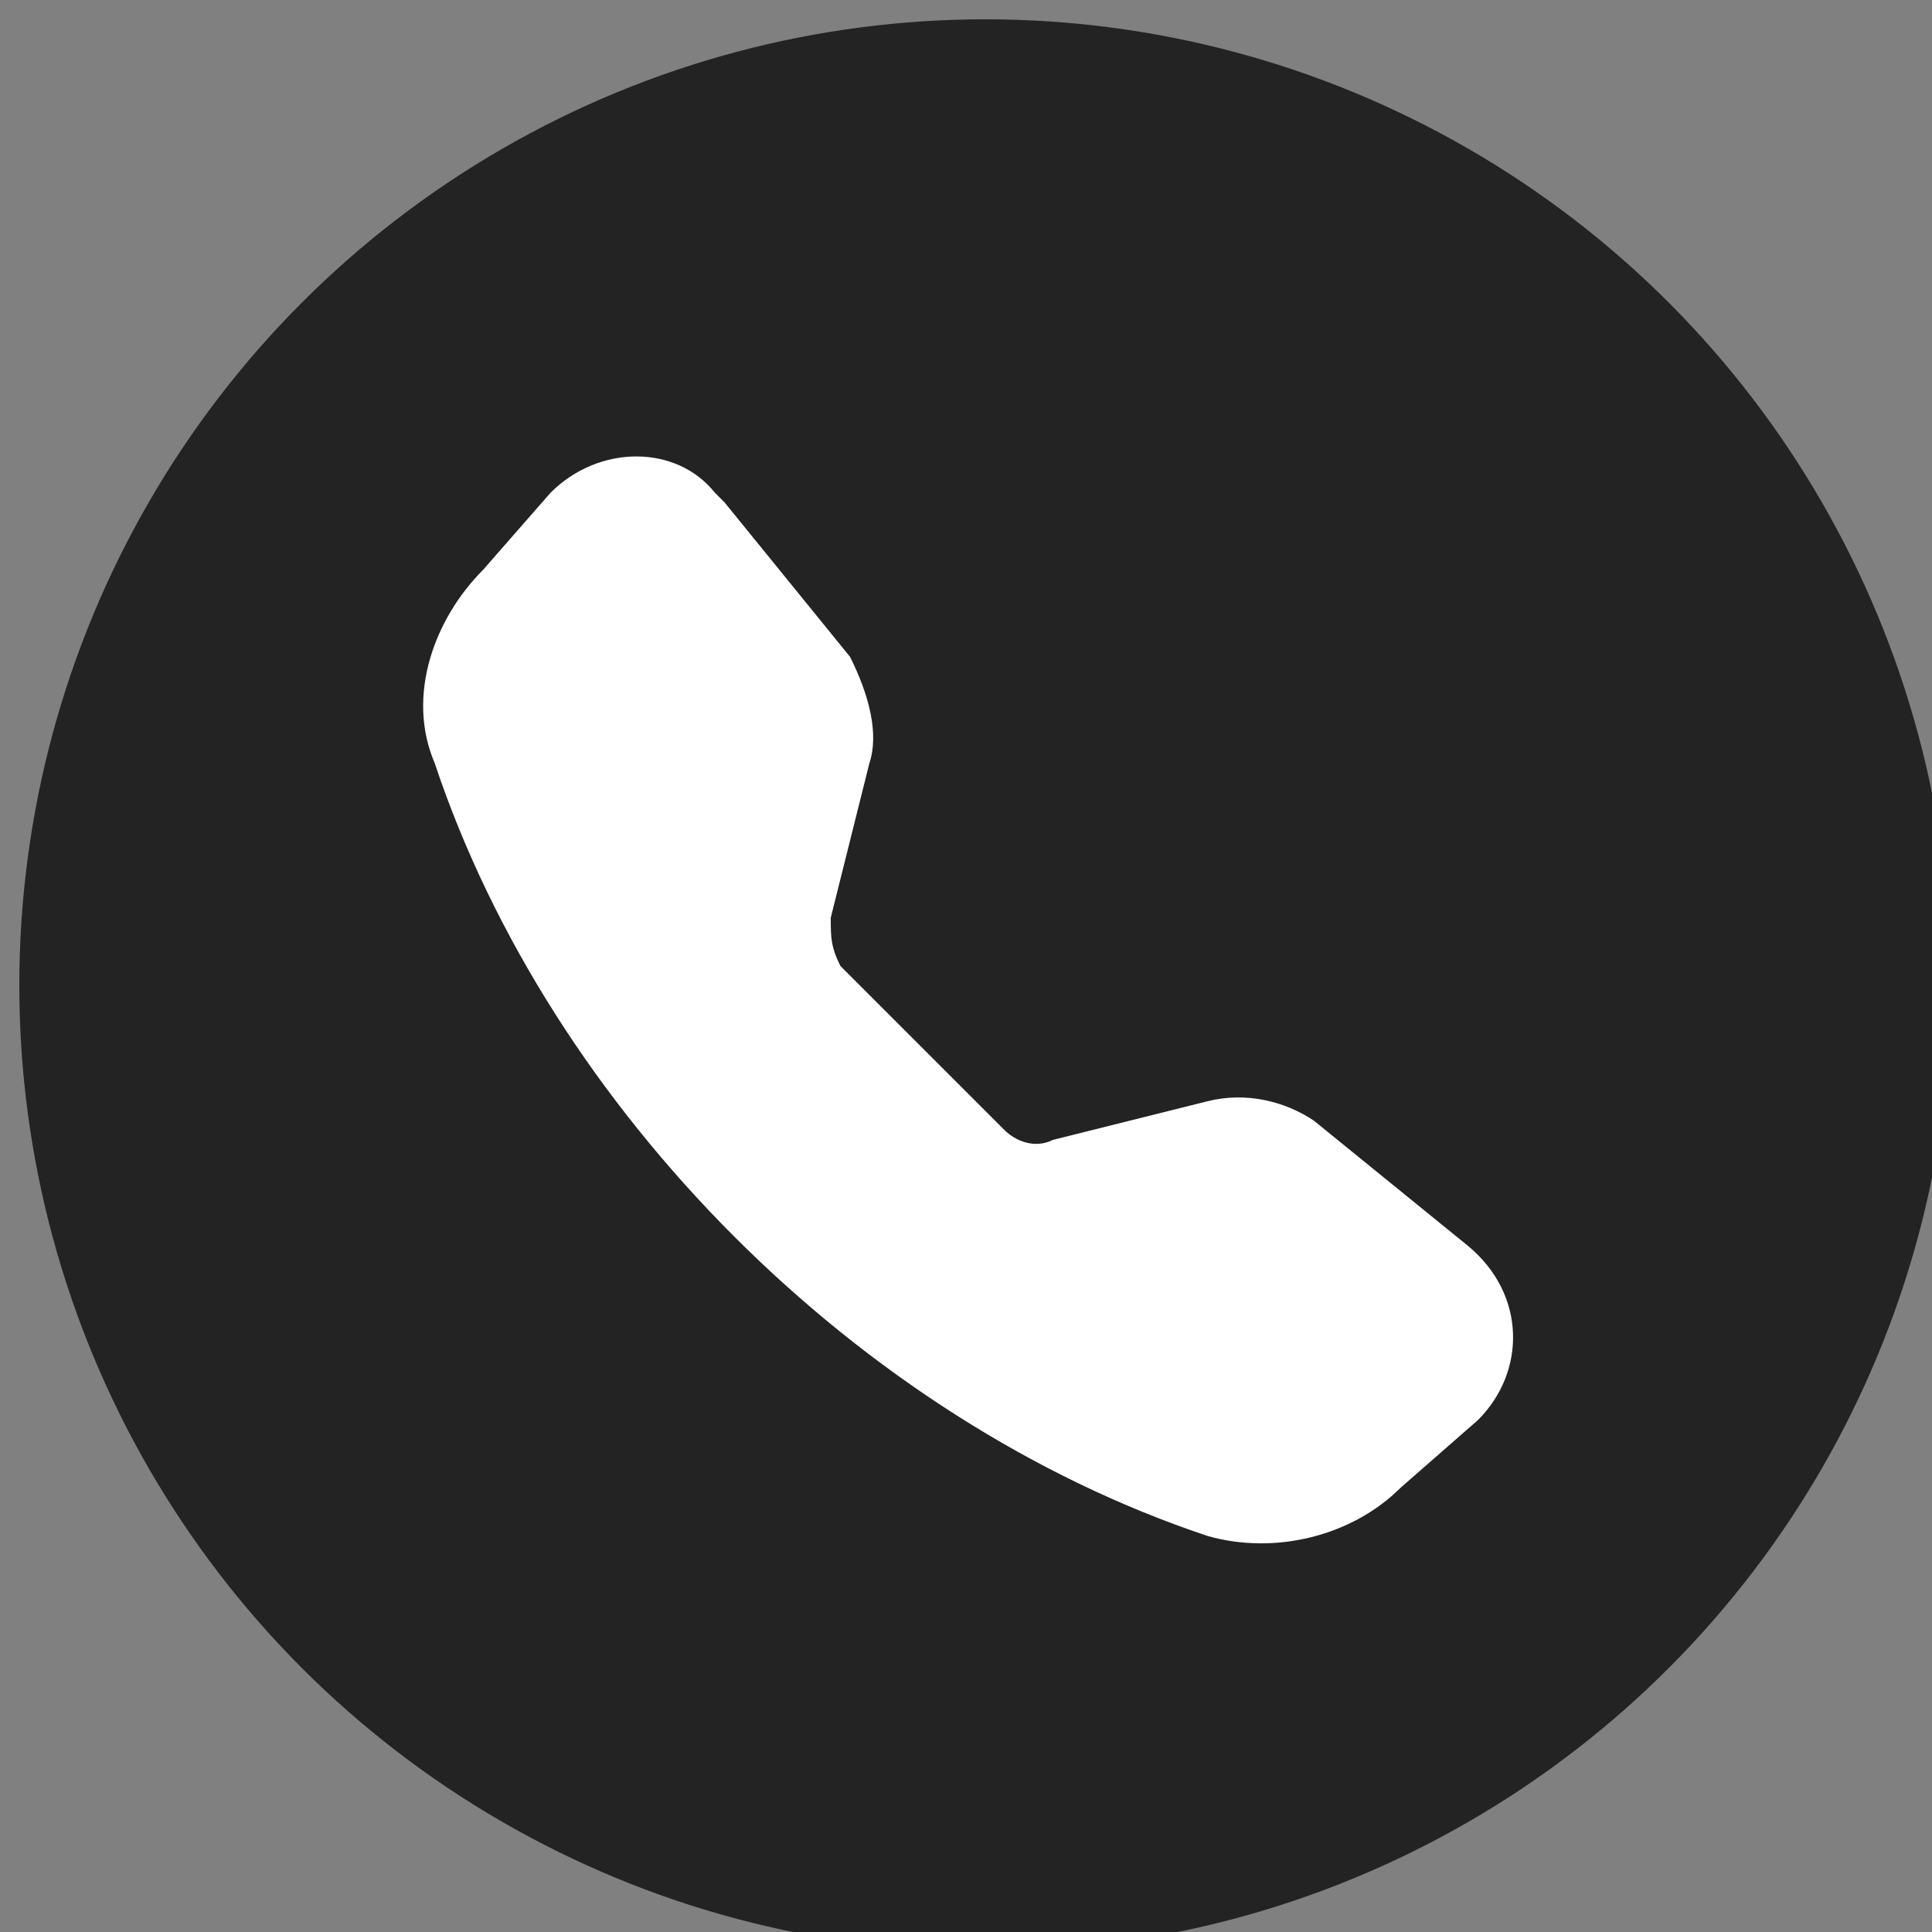
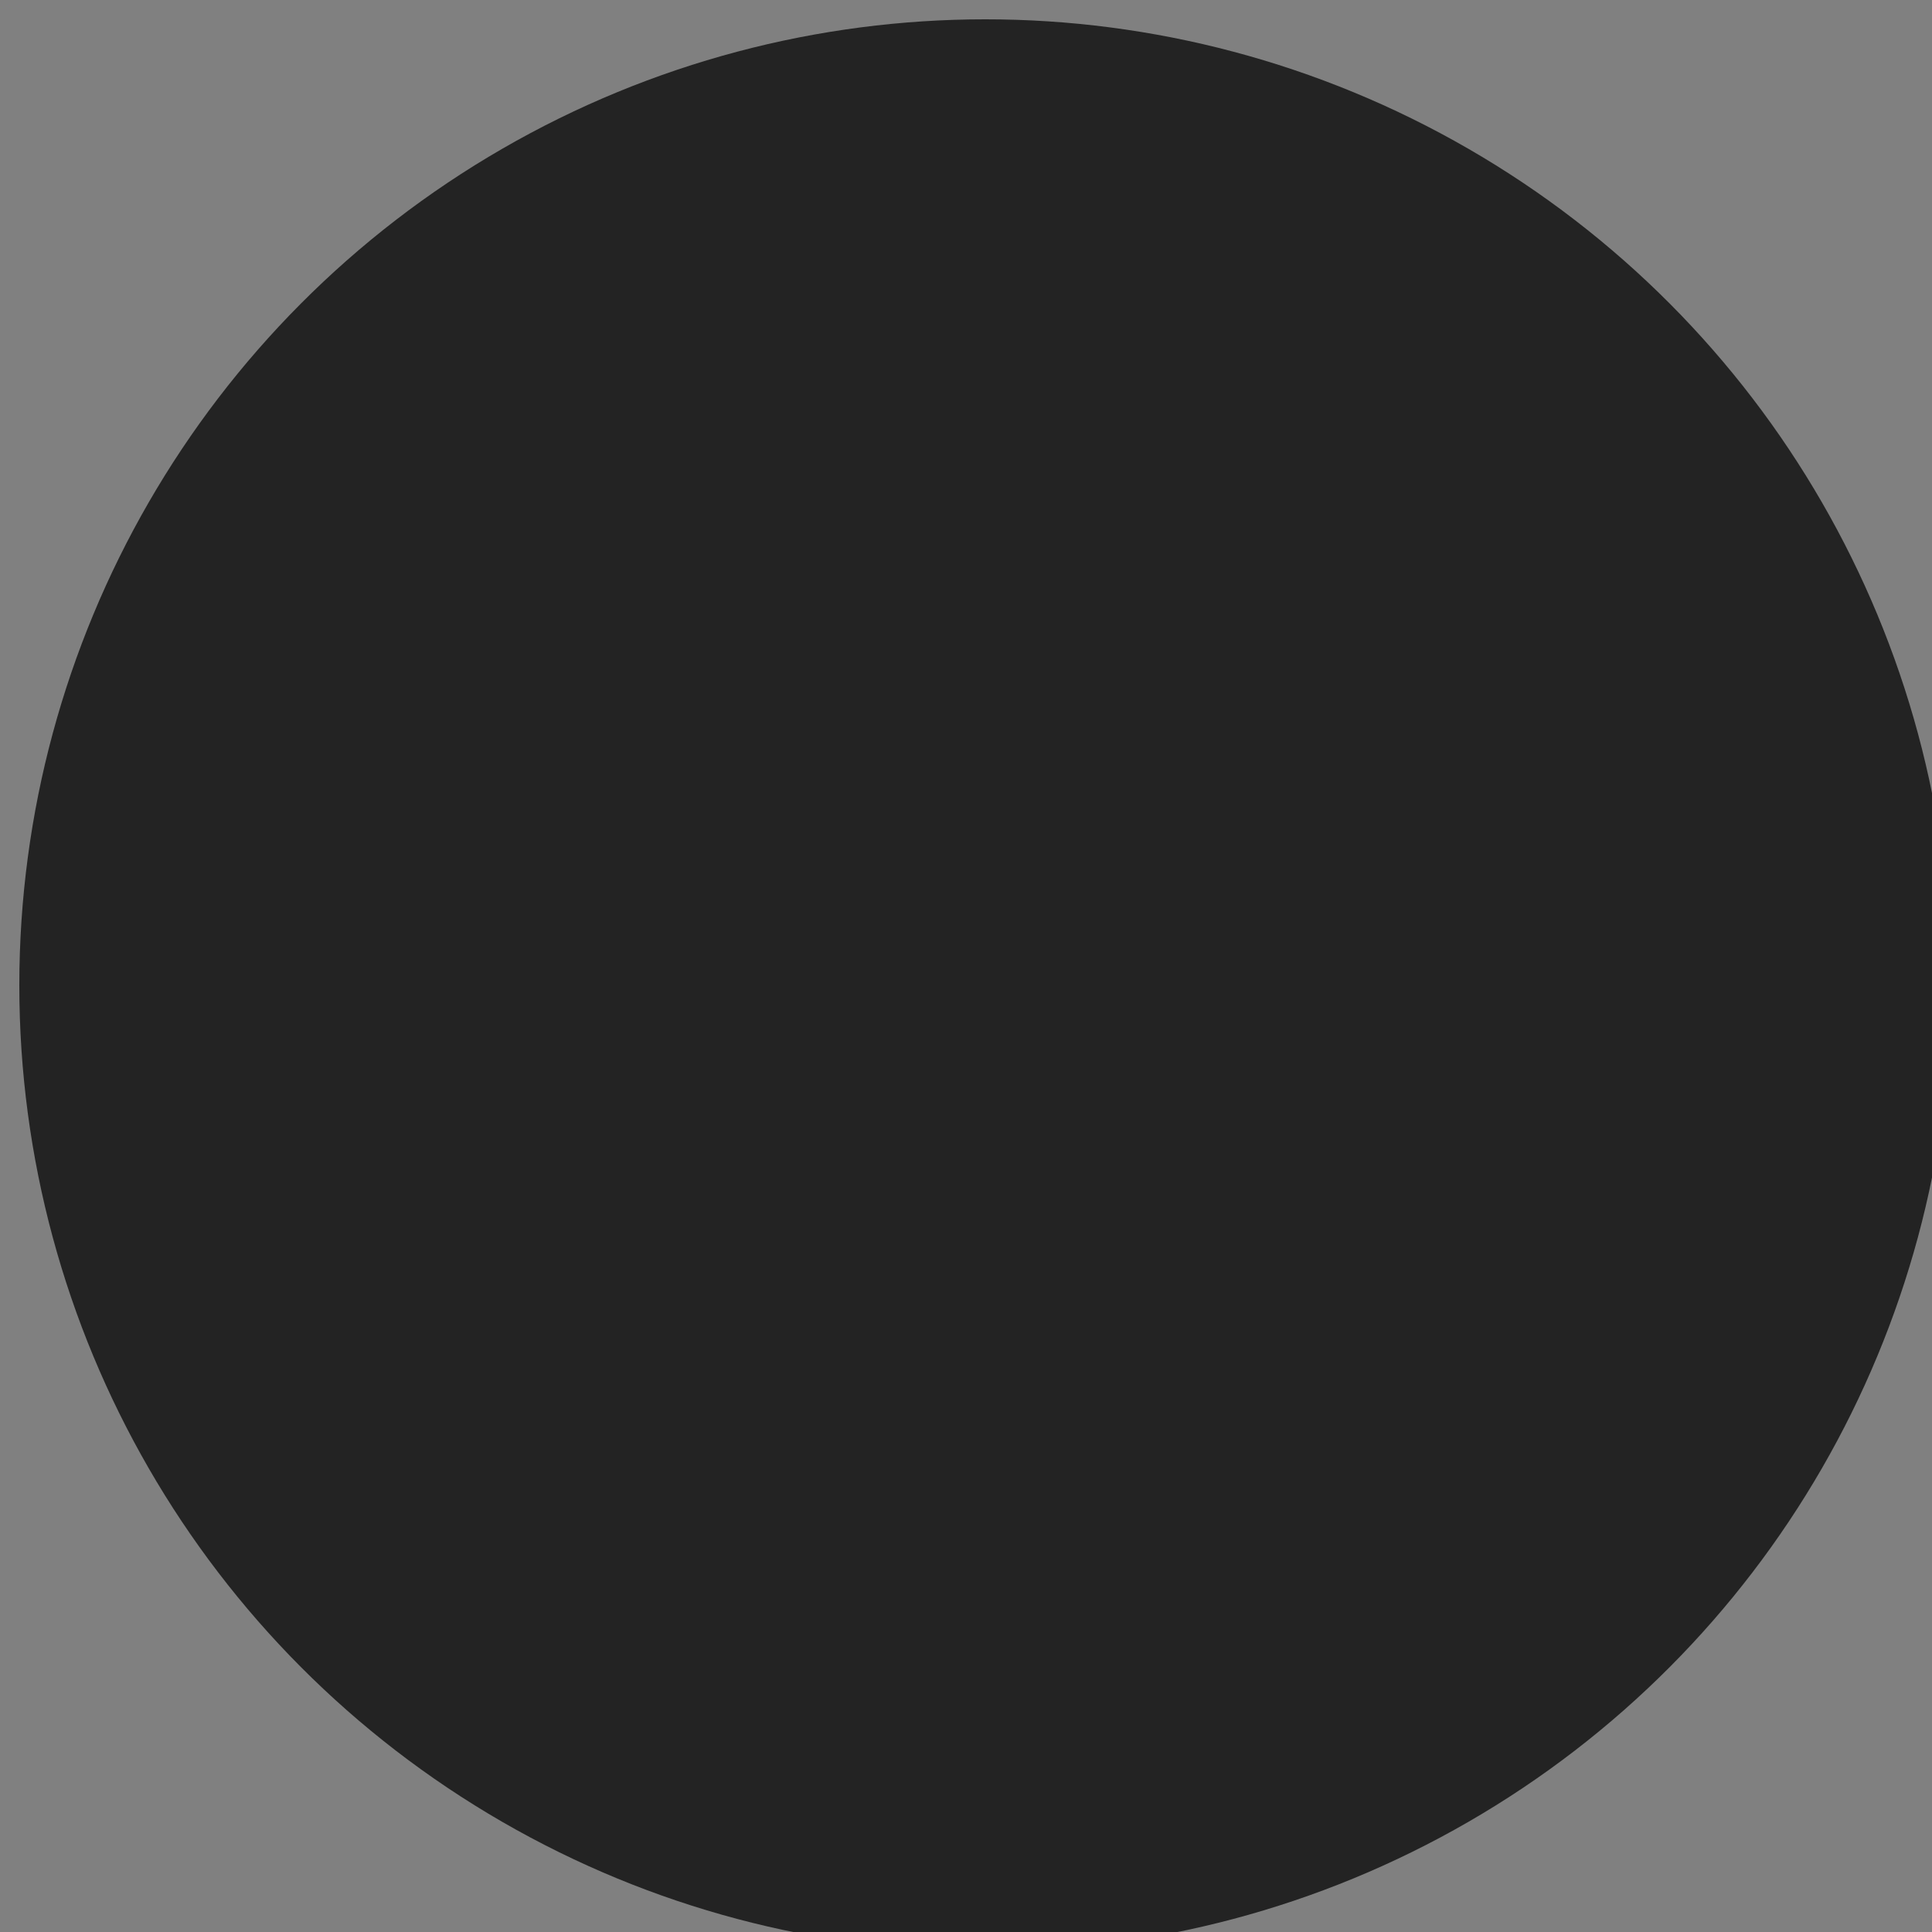
<svg xmlns="http://www.w3.org/2000/svg" version="1.1" id="Ebene_1" x="0px" y="0px" width="20px" height="20px" viewBox="0 0 20 20" style="enable-background:new 0 0 20 20;" xml:space="preserve">
  <rect x="0" y="0" width="20" height="20" fill="#808080" stroke="none" />
  <style type="text/css">
	.st0{fill:#232323;}
	.st1{fill-rule:evenodd;clip-rule:evenodd;fill:#FFFFFF;}
</style>
  <circle class="st0" cx="10.2" cy="10.2" r="10" />
-   <path class="st1" d="M5.7,5.1c0.5-0.5,1.3-0.5,1.7,0l0.1,0.1l1.3,1.6C9,7.2,9.1,7.6,9,7.9L8.6,9.5c0,0.2,0,0.3,0.1,0.5l1.7,1.7  c0.1,0.1,0.3,0.2,0.5,0.1l1.6-0.4c0.4-0.1,0.8,0,1.1,0.2l1.6,1.3c0.6,0.5,0.6,1.3,0.1,1.8l-0.8,0.7c-0.5,0.5-1.3,0.7-2,0.5  c-1.8-0.6-3.5-1.7-4.9-3.1S5.1,9.7,4.5,7.9c-0.3-0.7,0-1.5,0.5-2L5.7,5.1L5.7,5.1z" />
</svg>